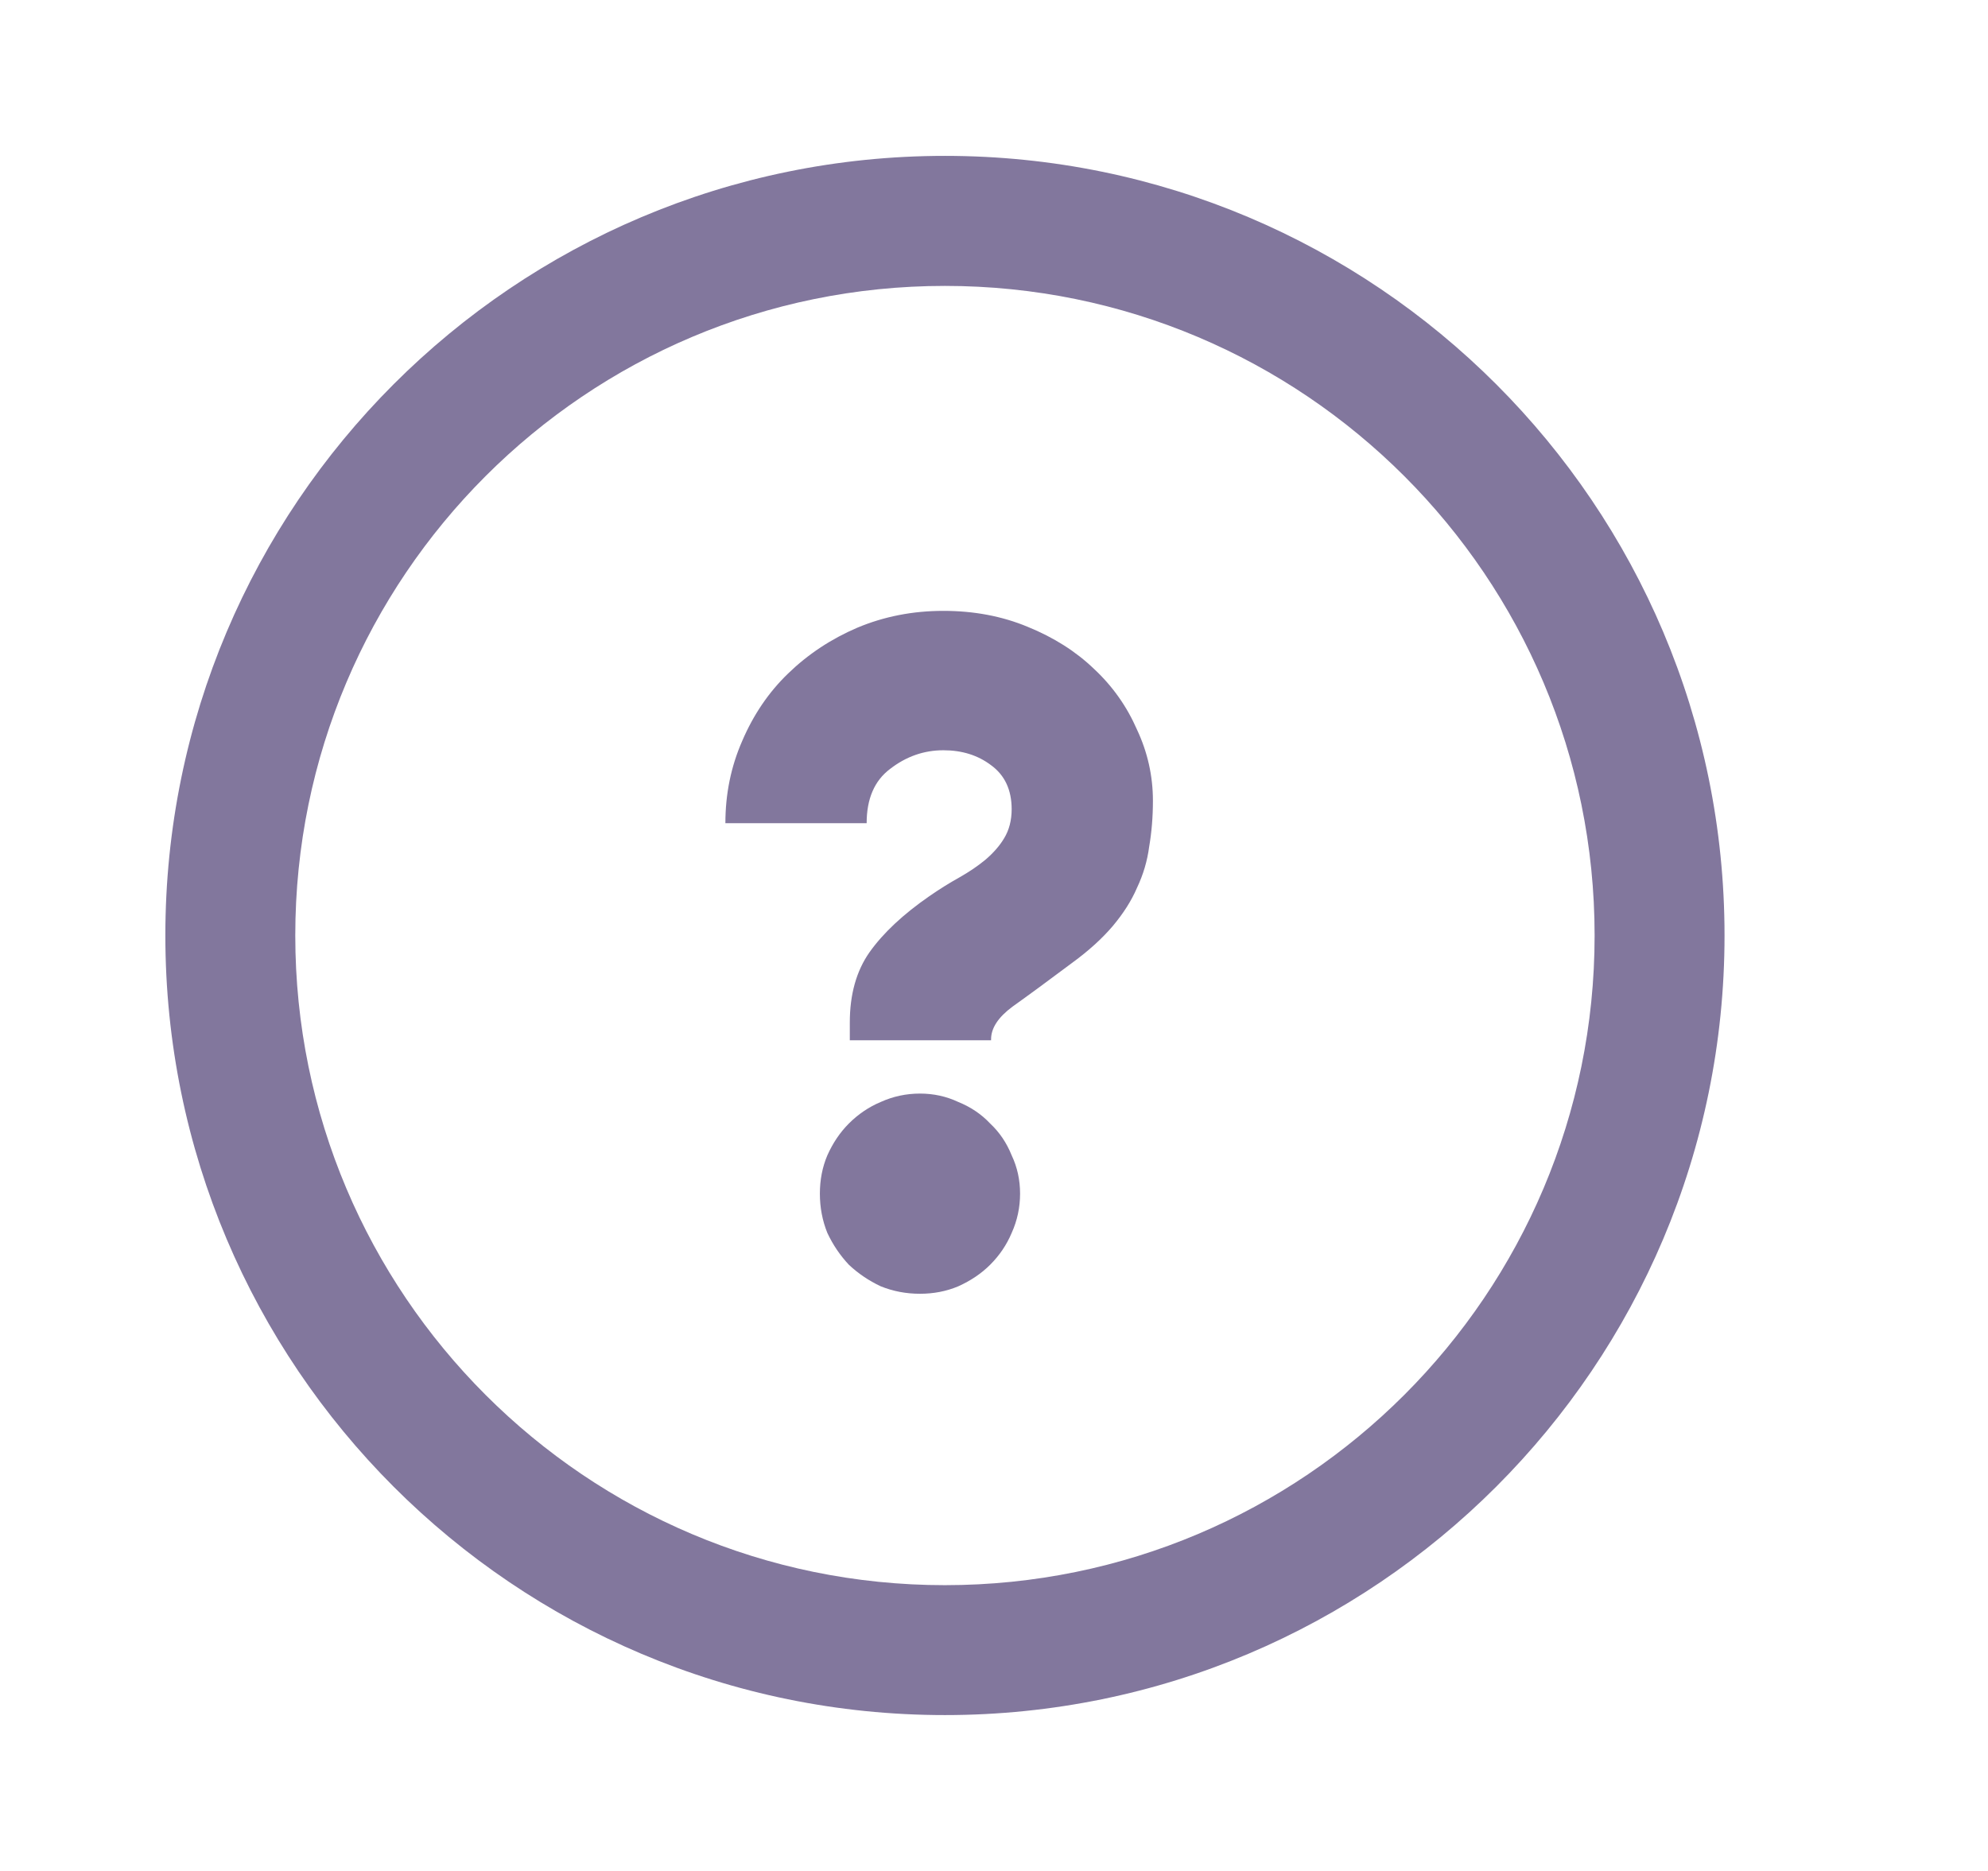
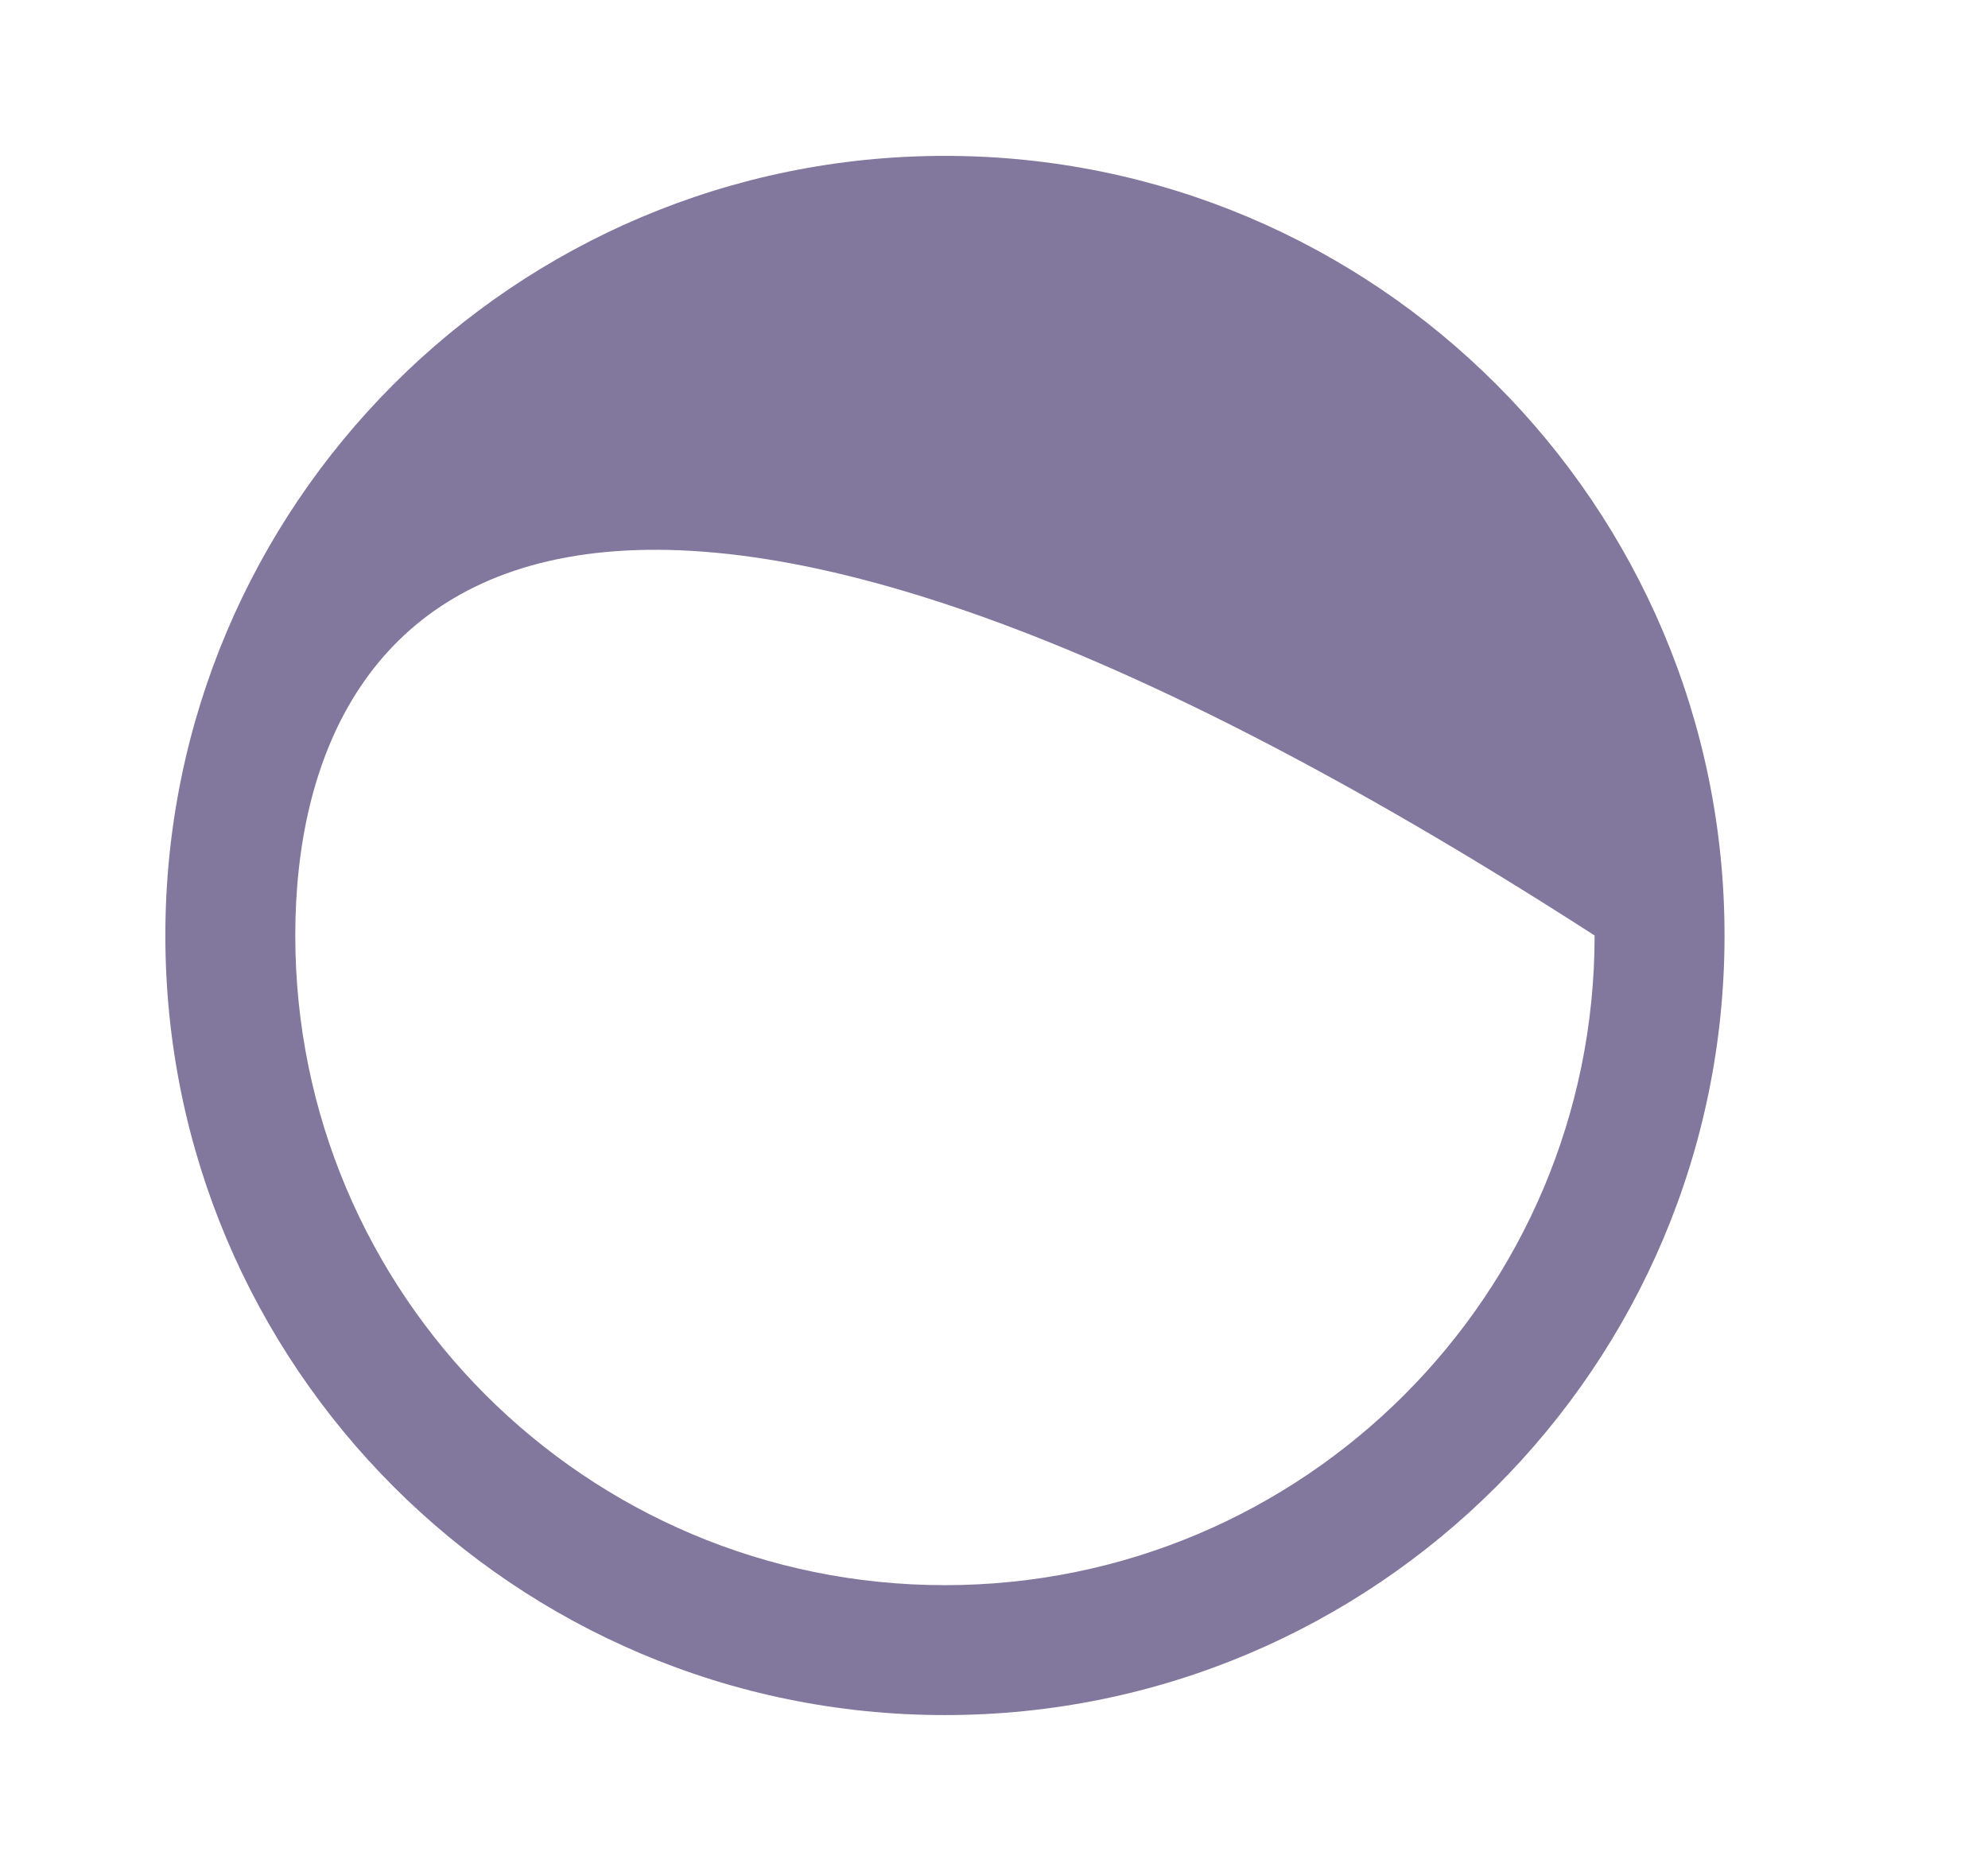
<svg xmlns="http://www.w3.org/2000/svg" width="17" height="16" viewBox="0 0 17 16" fill="none">
-   <path fill-rule="evenodd" clip-rule="evenodd" d="M2.525 8C2.525 11.068 5.012 13.556 8.08 13.556C11.149 13.556 13.636 11.068 13.636 8C13.636 4.932 11.149 2.445 8.08 2.445C5.012 2.445 2.525 4.932 2.525 8ZM8.08 1.333C4.398 1.333 1.414 4.318 1.414 8C1.414 11.682 4.398 14.667 8.08 14.667C11.762 14.667 14.747 11.682 14.747 8C14.747 4.318 11.762 1.333 8.08 1.333Z" fill="#82779D" />
-   <path d="M7.267 8.744C7.267 8.504 7.323 8.304 7.435 8.144C7.552 7.979 7.723 7.819 7.947 7.664C8.032 7.605 8.117 7.552 8.203 7.504C8.288 7.456 8.363 7.405 8.427 7.352C8.496 7.293 8.549 7.232 8.587 7.168C8.629 7.099 8.651 7.016 8.651 6.92C8.651 6.755 8.592 6.629 8.475 6.544C8.363 6.459 8.227 6.416 8.067 6.416C7.901 6.416 7.749 6.469 7.611 6.576C7.477 6.677 7.411 6.832 7.411 7.04H6.203C6.203 6.789 6.251 6.555 6.347 6.336C6.443 6.112 6.573 5.92 6.739 5.76C6.909 5.595 7.107 5.464 7.331 5.368C7.56 5.272 7.805 5.224 8.067 5.224C8.328 5.224 8.568 5.269 8.787 5.36C9.011 5.451 9.2 5.571 9.355 5.72C9.515 5.869 9.637 6.043 9.723 6.24C9.813 6.432 9.859 6.635 9.859 6.848C9.859 6.987 9.848 7.117 9.827 7.24C9.811 7.363 9.776 7.48 9.723 7.592C9.675 7.704 9.605 7.813 9.515 7.92C9.424 8.027 9.309 8.131 9.171 8.232C8.957 8.392 8.787 8.517 8.659 8.608C8.536 8.699 8.475 8.792 8.475 8.888V8.896H7.267V8.744ZM7.867 11.064C7.749 11.064 7.637 11.043 7.531 11C7.429 10.952 7.339 10.891 7.259 10.816C7.184 10.736 7.123 10.646 7.075 10.544C7.032 10.438 7.011 10.325 7.011 10.208C7.011 10.091 7.032 9.981 7.075 9.88C7.123 9.773 7.184 9.683 7.259 9.608C7.339 9.528 7.429 9.467 7.531 9.424C7.637 9.376 7.749 9.352 7.867 9.352C7.984 9.352 8.093 9.376 8.195 9.424C8.301 9.467 8.392 9.528 8.467 9.608C8.547 9.683 8.608 9.773 8.651 9.88C8.699 9.981 8.723 10.091 8.723 10.208C8.723 10.325 8.699 10.438 8.651 10.544C8.608 10.646 8.547 10.736 8.467 10.816C8.392 10.891 8.301 10.952 8.195 11C8.093 11.043 7.984 11.064 7.867 11.064Z" fill="#82779D" />
+   <path fill-rule="evenodd" clip-rule="evenodd" d="M2.525 8C2.525 11.068 5.012 13.556 8.08 13.556C11.149 13.556 13.636 11.068 13.636 8C5.012 2.445 2.525 4.932 2.525 8ZM8.08 1.333C4.398 1.333 1.414 4.318 1.414 8C1.414 11.682 4.398 14.667 8.08 14.667C11.762 14.667 14.747 11.682 14.747 8C14.747 4.318 11.762 1.333 8.08 1.333Z" fill="#82779D" />
</svg>